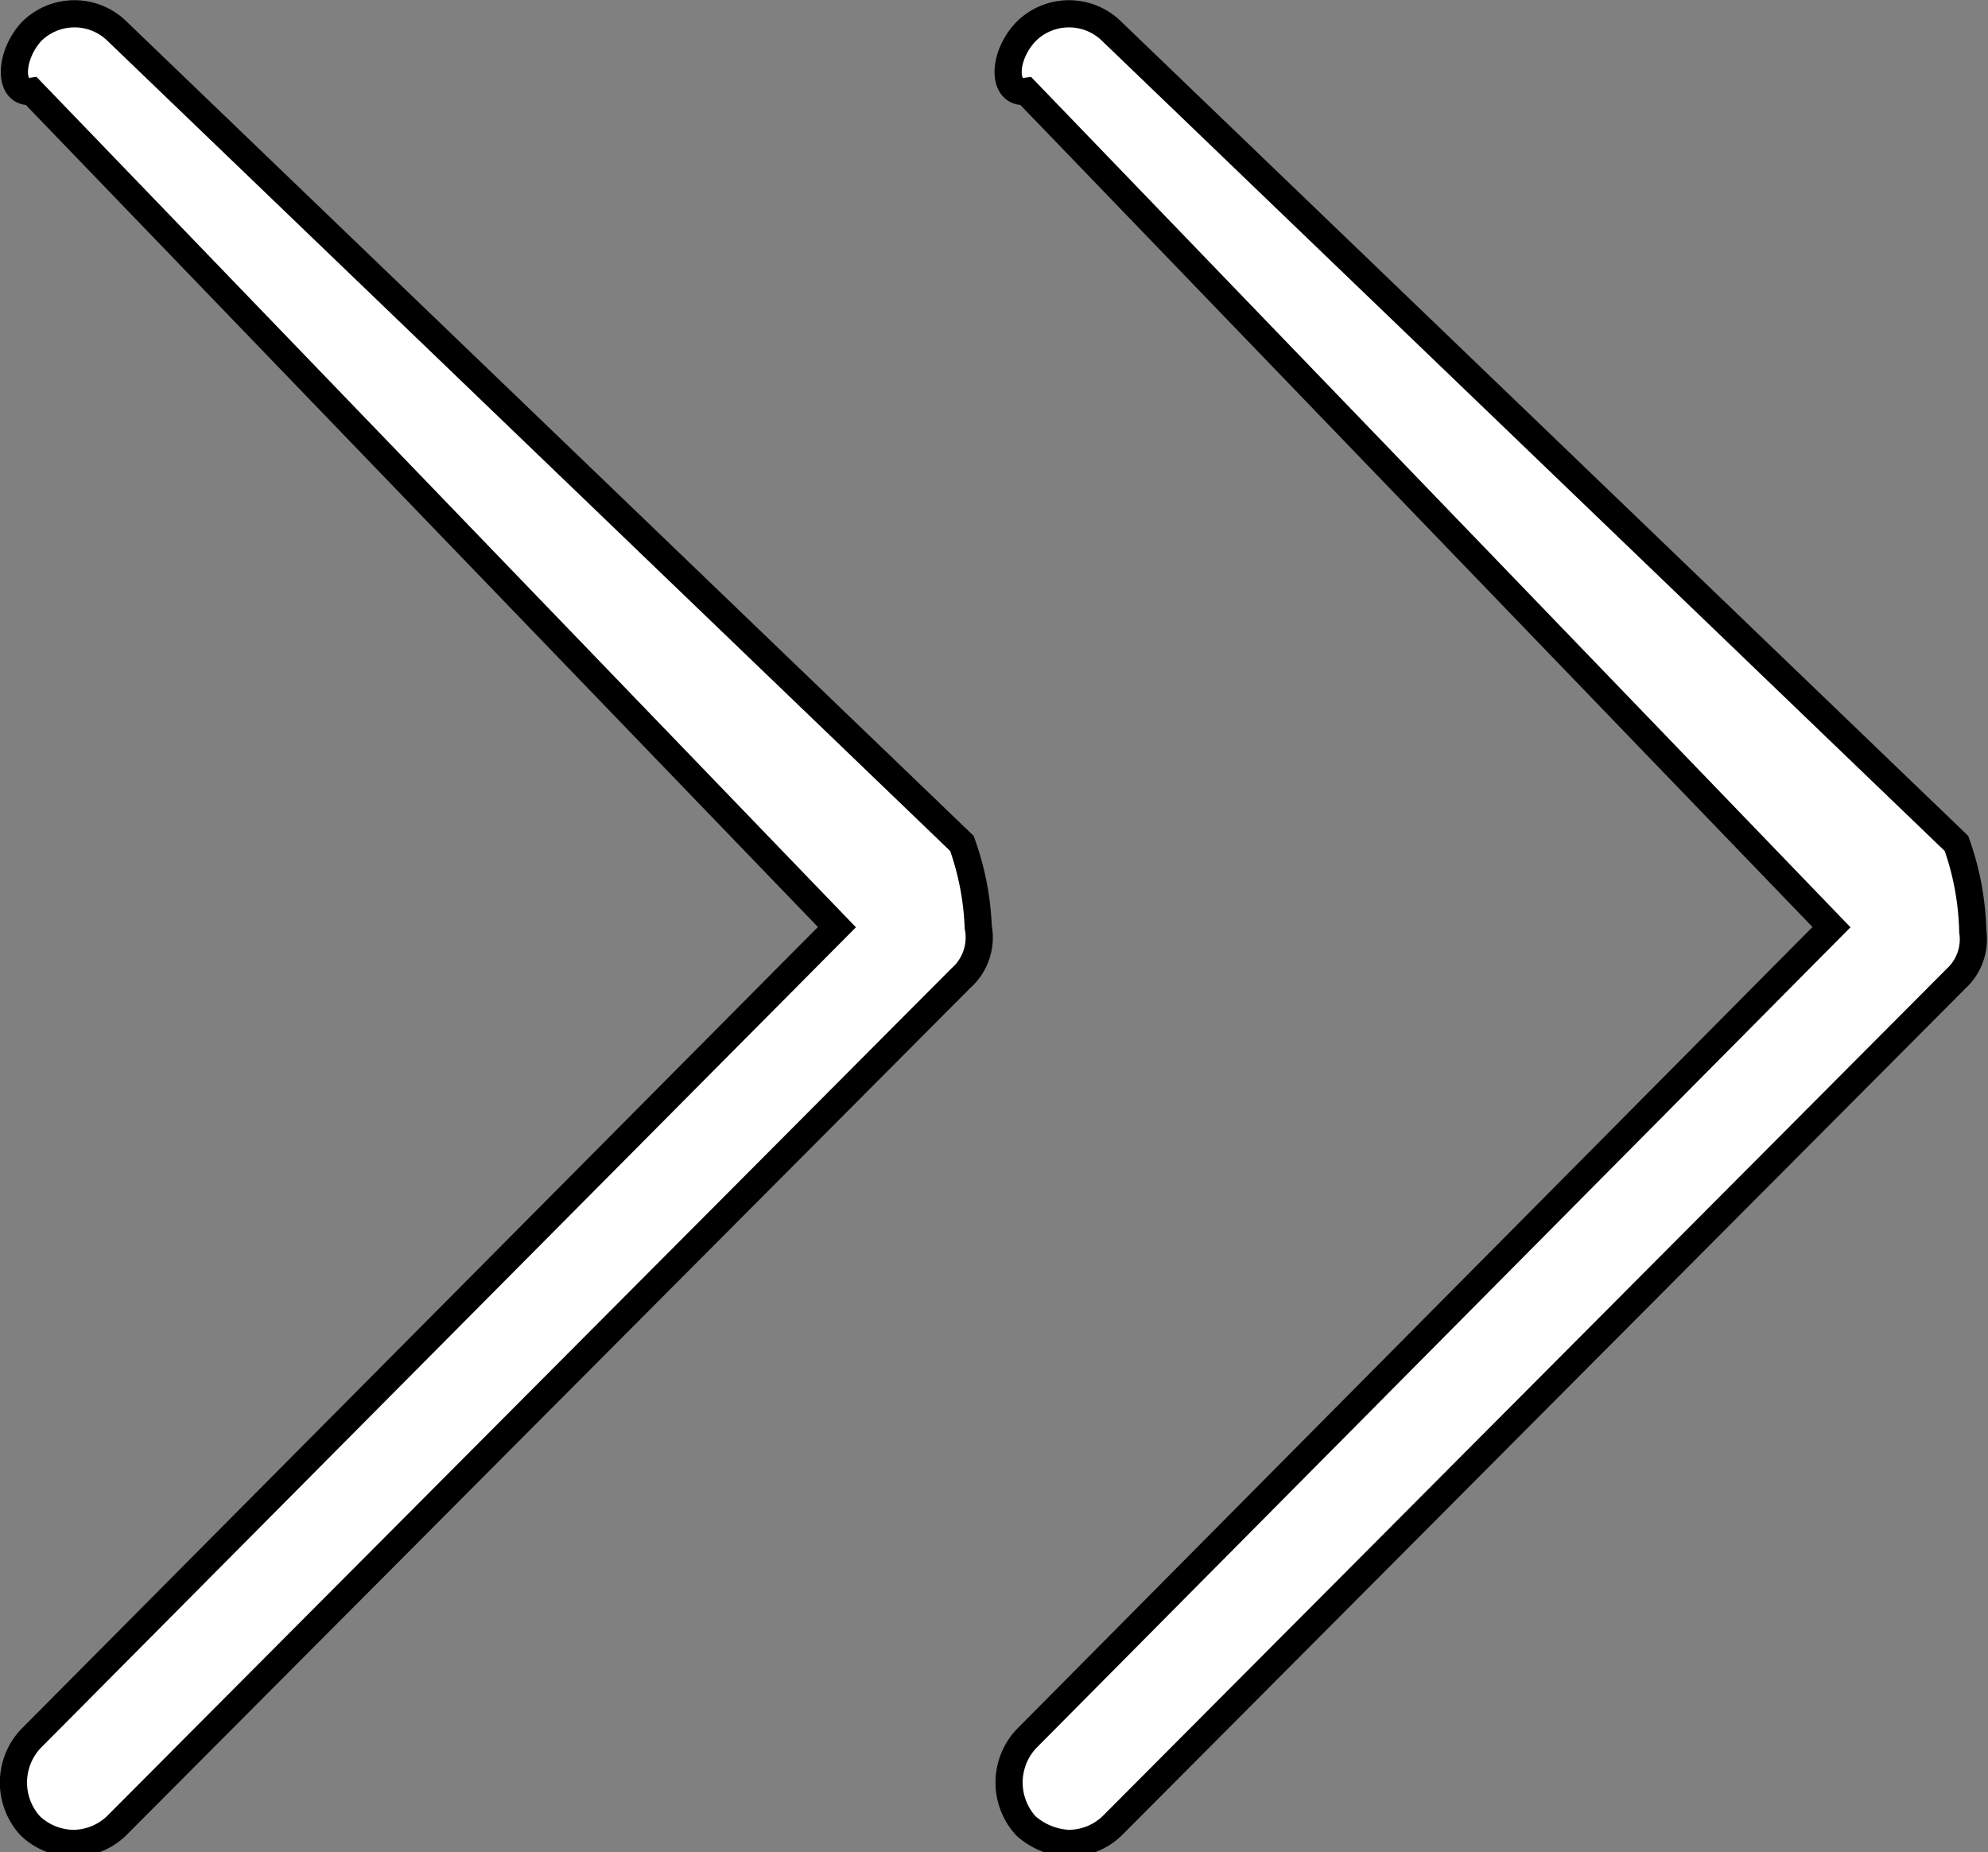
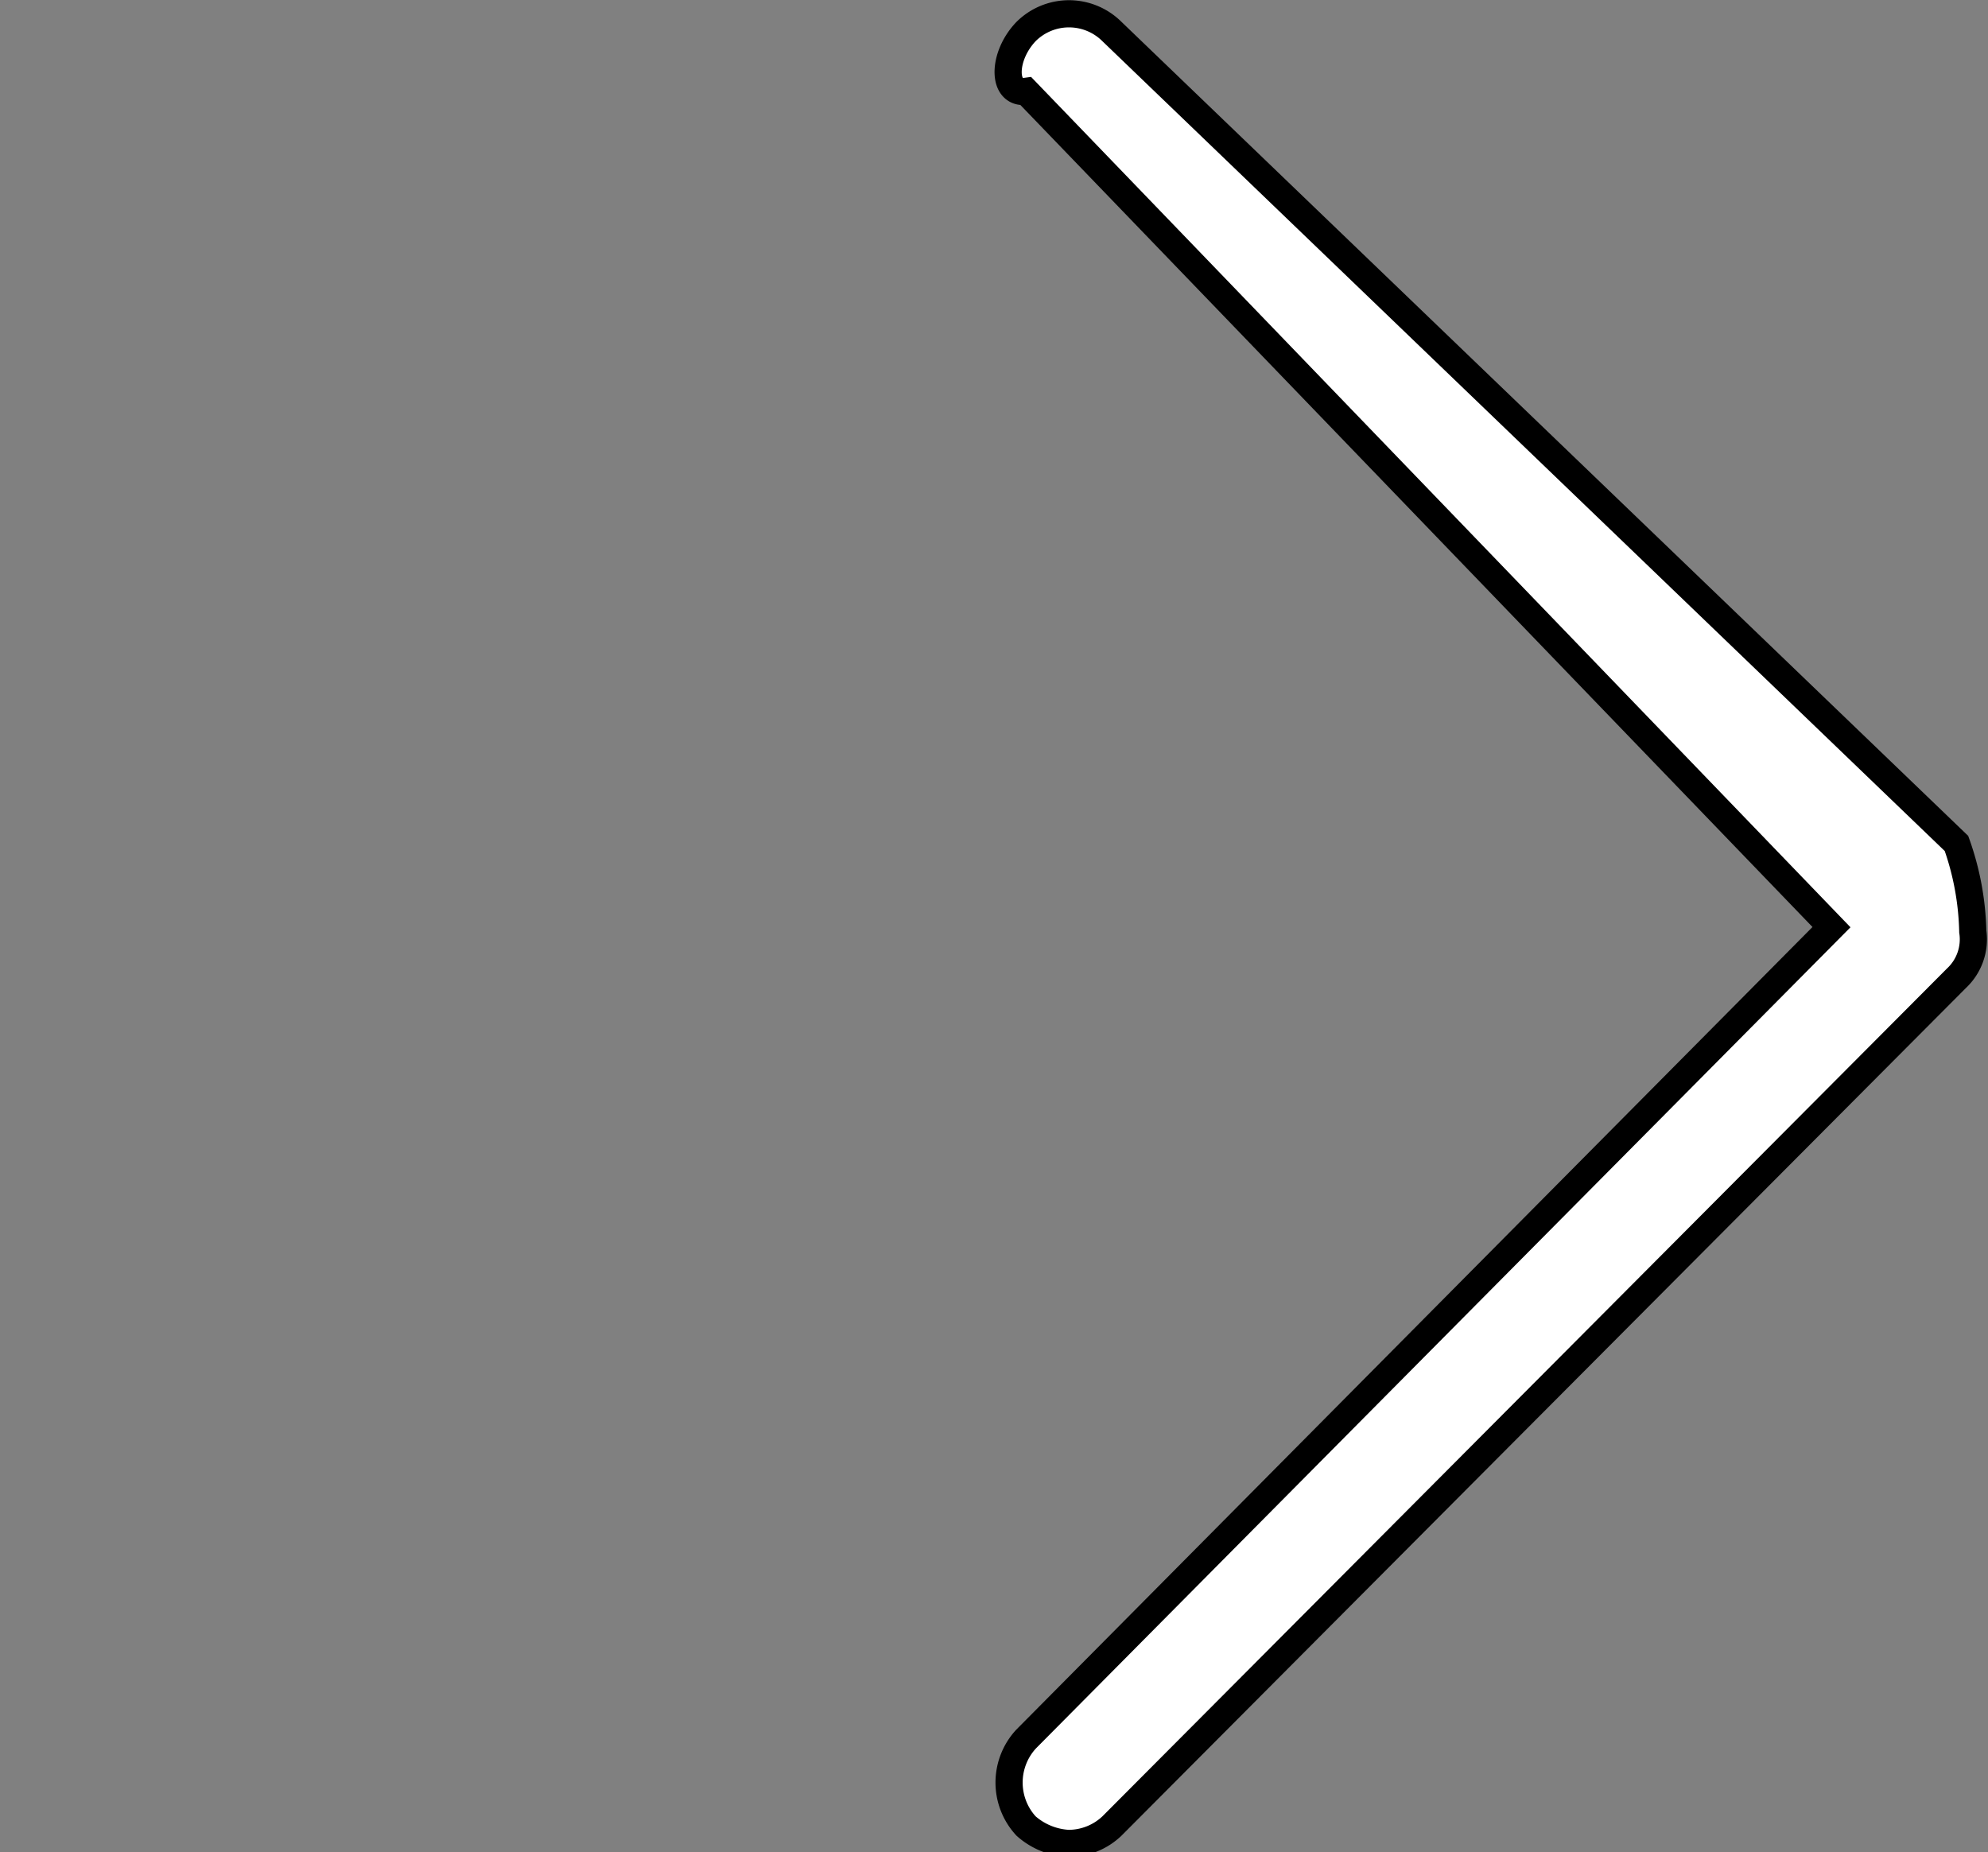
<svg xmlns="http://www.w3.org/2000/svg" viewBox="0 0 18.29 17.04" style="fill:white">
  <rect x="0" y="0" width="18.29" height="17.04" fill="#808080" stroke="none" />
  <defs>
    <style>.cls-1{stroke:#000;stroke-miterlimit:10;stroke-width:0.25px;fill-rule:evenodd;}</style>
  </defs>
  <g id="레이어_2" data-name="레이어 2">
    <g id="레이어_1-2" data-name="레이어 1">
      <g id="레이어_2-2" data-name="레이어 2">
        <g id="레이어_1-2-2" data-name="레이어 1-2">
          <path class="cls-1" d="M18,7.76,10.23.29a.56.56,0,0,0-.79,0h0c-.22.23-.22.58,0,.55l7.41,7.69L9.44,16a.59.59,0,0,0,0,.8.64.64,0,0,0,.39.16.58.58,0,0,0,.4-.16L18,9a.49.49,0,0,0,.15-.43A2.57,2.57,0,0,0,18,7.76Z" />
-           <path class="cls-1" d="M8.85,7.76,1.08.29a.56.56,0,0,0-.79,0h0C.08.52.08.87.29.84L7.7,8.53.28,16a.59.59,0,0,0,0,.8.59.59,0,0,0,.39.16.58.58,0,0,0,.4-.16L8.84,9A.5.5,0,0,0,9,8.53,2.57,2.57,0,0,0,8.85,7.76Z" />
        </g>
      </g>
    </g>
  </g>
</svg>